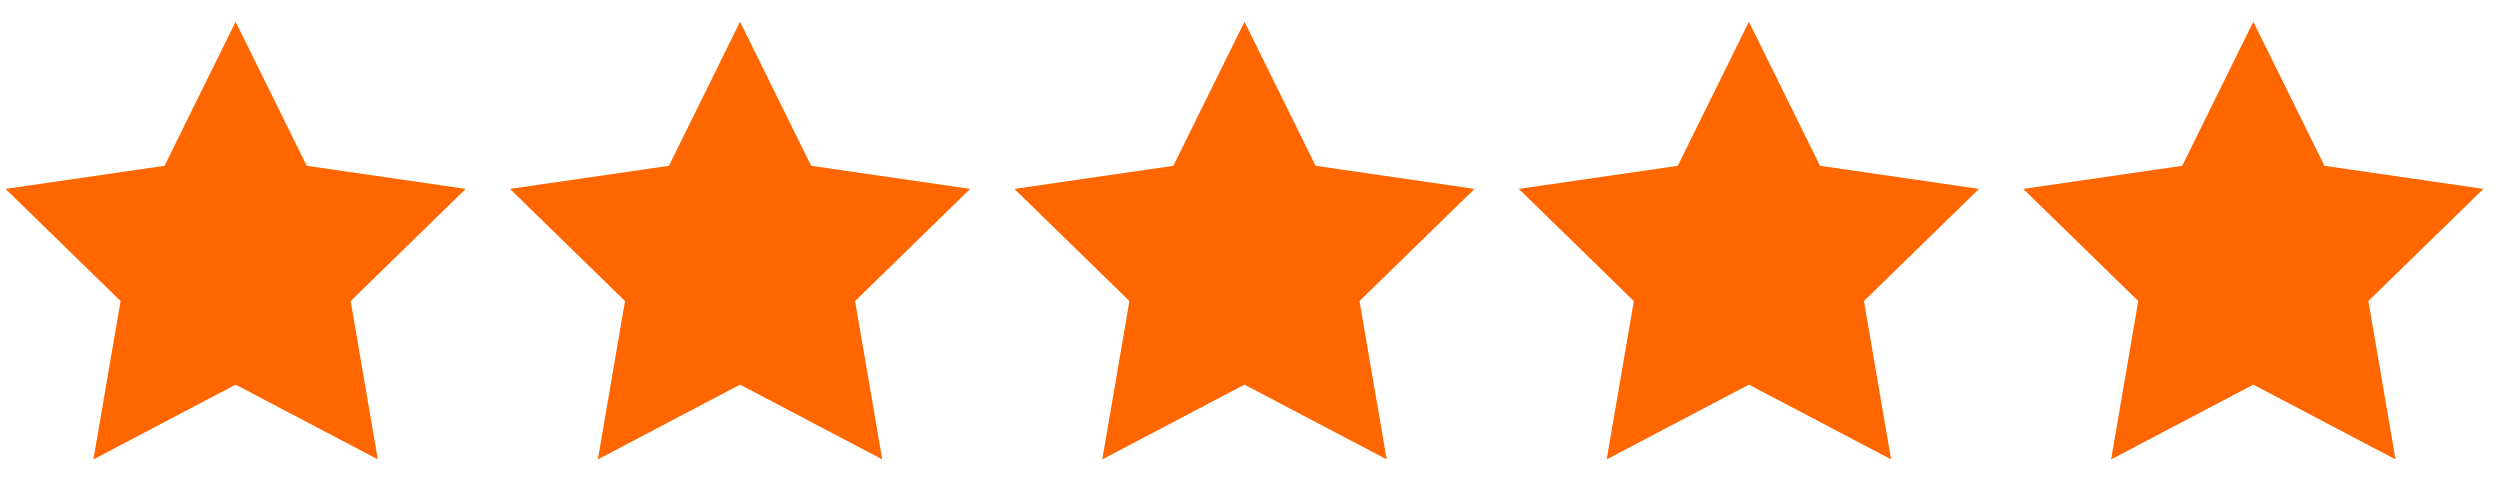
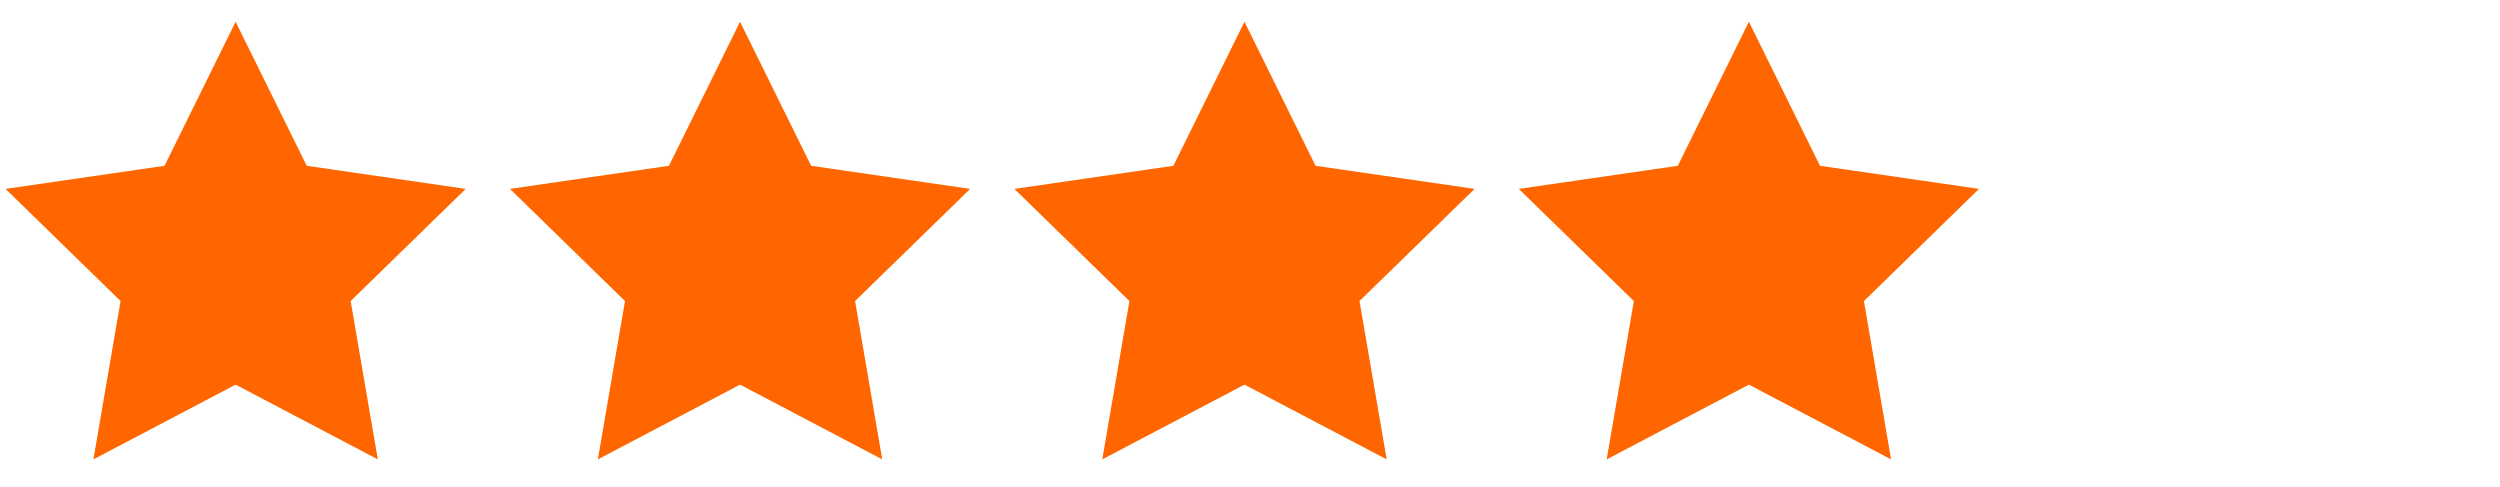
<svg xmlns="http://www.w3.org/2000/svg" width="113" height="22" viewBox="0 0 113 22" fill="none">
  <g clip-path="url(#clip0_0_17)">
    <path d="M21.05 8.538L13.864 7.494L10.65 0.983L7.436 7.494L0.25 8.538L5.45 13.607L4.223 20.764L10.65 17.385L17.077 20.764L15.85 13.607L21.05 8.538Z" fill="#FF6600" />
-     <path d="M43.85 8.538L36.664 7.494L33.45 0.983L30.236 7.494L23.05 8.538L28.25 13.607L27.023 20.764L33.45 17.385L39.877 20.764L38.65 13.607L43.85 8.538Z" fill="#FF6600" />
+     <path d="M43.85 8.538L36.664 7.494L33.45 0.983L30.236 7.494L23.05 8.538L28.25 13.607L27.023 20.764L33.45 17.385L39.877 20.764L38.65 13.607Z" fill="#FF6600" />
    <path d="M66.65 8.538L59.464 7.494L56.25 0.983L53.036 7.494L45.85 8.538L51.05 13.607L49.823 20.764L56.25 17.385L62.677 20.764L61.45 13.607L66.65 8.538Z" fill="#FF6600" />
    <path d="M89.45 8.538L82.264 7.494L79.05 0.983L75.836 7.494L68.65 8.538L73.85 13.607L72.623 20.764L79.05 17.385L85.477 20.764L84.25 13.607L89.45 8.538Z" fill="#FF6600" />
-     <path d="M112.25 8.538L105.064 7.494L101.85 0.983L98.636 7.494L91.45 8.538L96.65 13.607L95.423 20.764L101.85 17.385L108.277 20.764L107.05 13.607L112.25 8.538Z" fill="#FF6600" />
  </g>
  <defs>
    <clipPath id="clip0_0_17">
      <rect width="112" height="20.8" fill="white" transform="translate(0.25 0.475)" />
    </clipPath>
  </defs>
</svg>